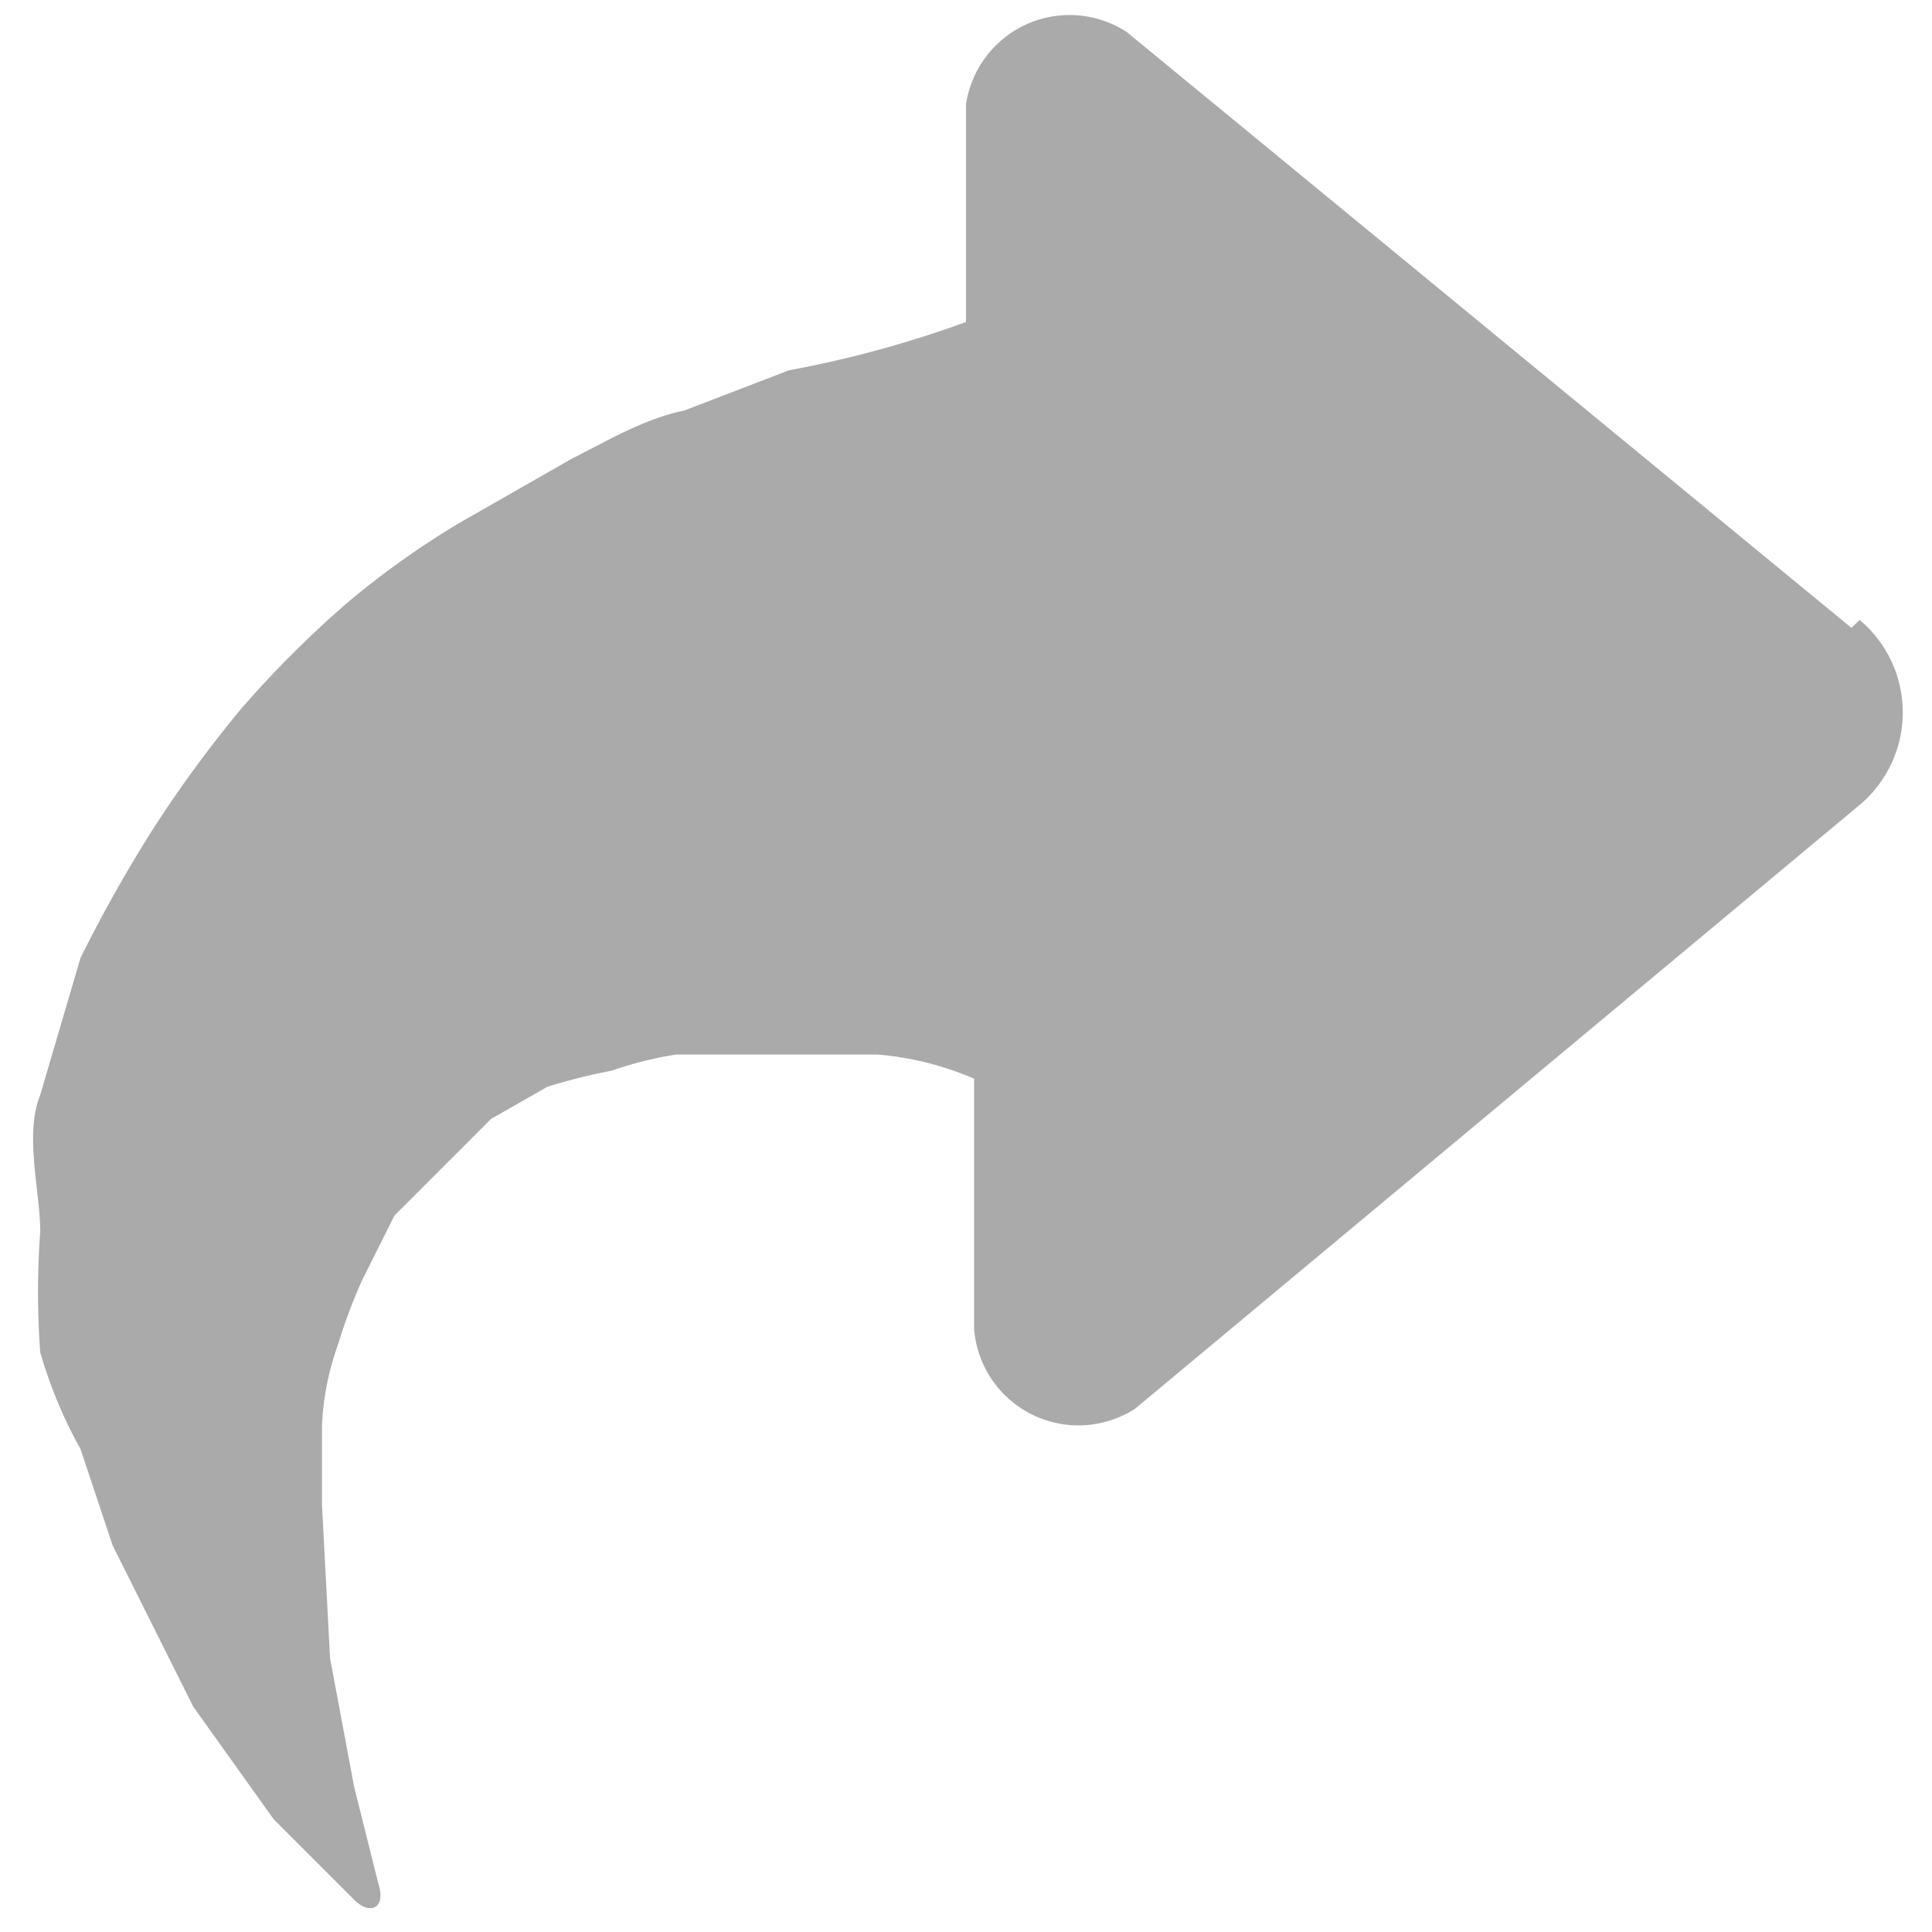
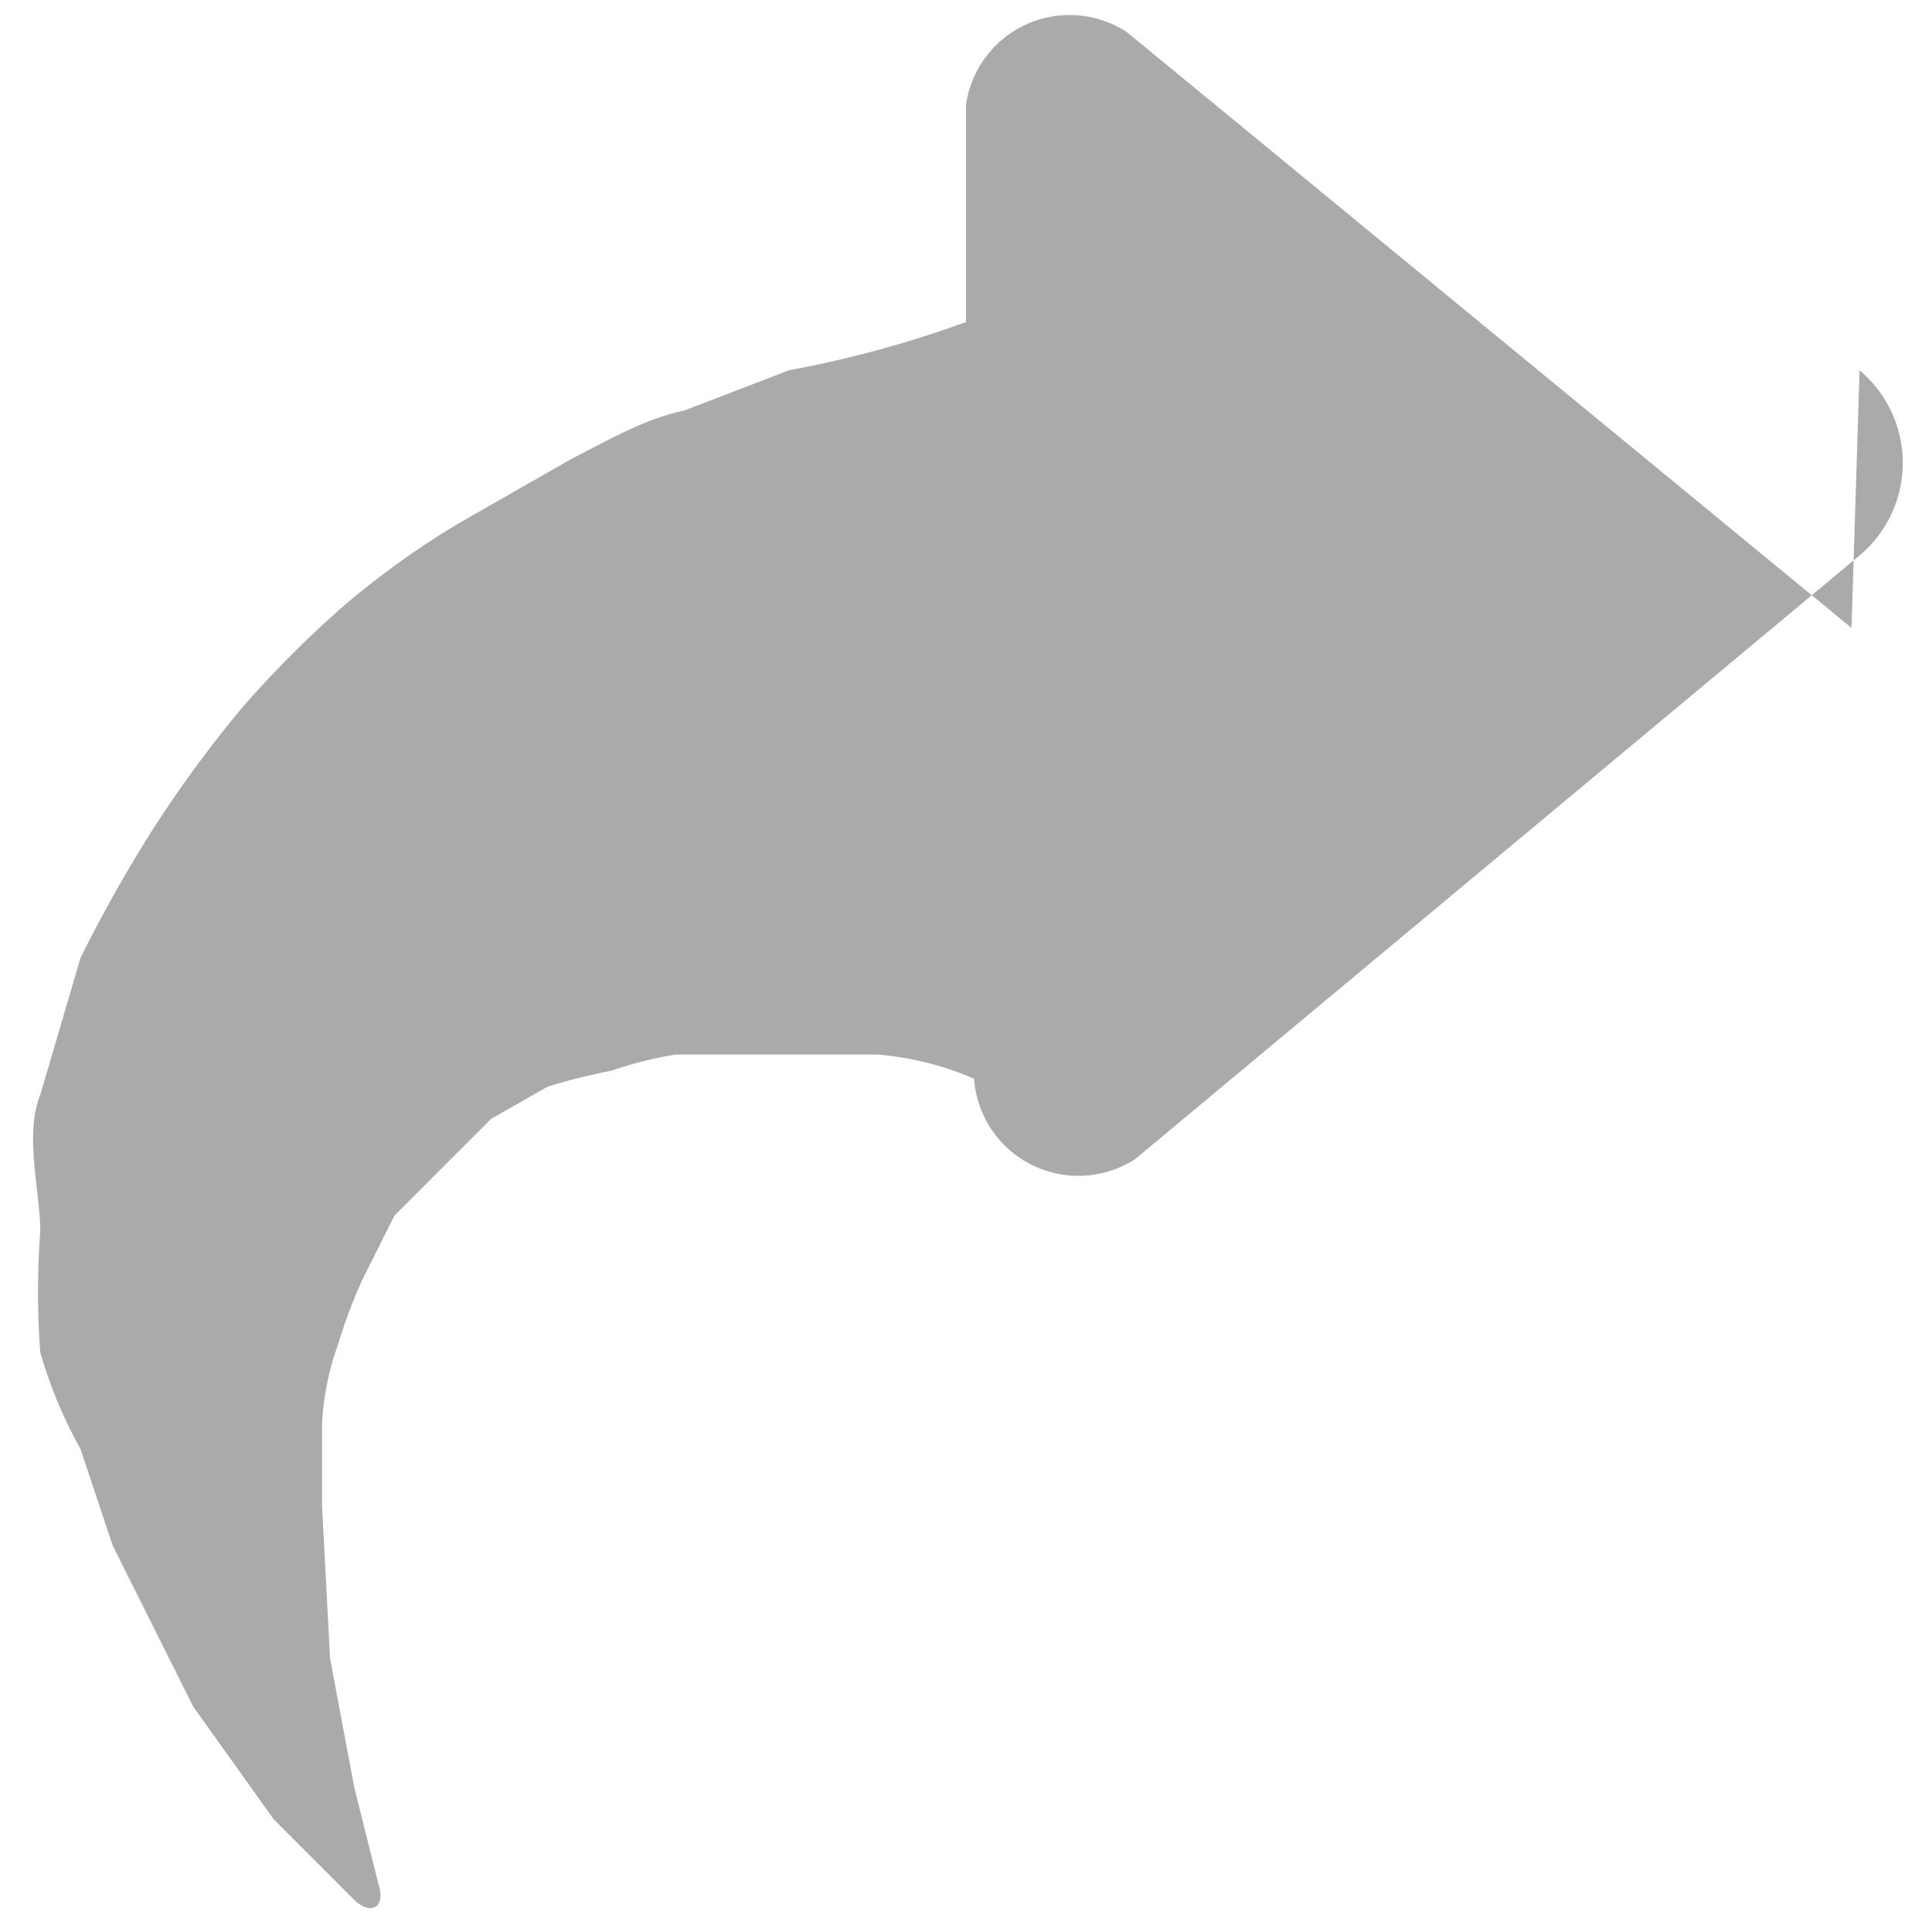
<svg xmlns="http://www.w3.org/2000/svg" width="24" height="24" viewBox="0 0 24 24">
-   <path fill="#aaa" d="M23 7.8L14 .4a1.3 1.3 0 0 0-2 .9V4a13.6 13.6 0 0 1-2.2.6l-1.3.5c-.5.1-1 .4-1.4.6l-.7.4-.7.4a10.6 10.6 0 0 0-1.4 1A13.2 13.2 0 0 0 3 8.8a15.3 15.3 0 0 0-1.1 1.5 17.6 17.6 0 0 0-.9 1.6l-.5 1.7c-.2.5 0 1.2 0 1.7a10.2 10.2 0 0 0 0 1.5A5.7 5.7 0 0 0 1 18l.4 1.2 1 2 1 1.4 1 1c.2.2.4.1.3-.2l-.3-1.2-.3-1.6-.1-1.9v-1a3.4 3.4 0 0 1 .2-1 6.4 6.4 0 0 1 .3-.8l.4-.8.6-.6.6-.6.7-.4a7.5 7.5 0 0 1 .8-.2 4.5 4.5 0 0 1 .8-.2h2.5a3.8 3.8 0 0 1 1.2.3v3.1a1.3 1.3 0 0 0 2 1l9-7.5a1.5 1.5 0 0 0 0-2.3z" />
+   <path fill="#aaa" d="M23 7.8L14 .4a1.3 1.3 0 0 0-2 .9V4a13.6 13.6 0 0 1-2.2.6l-1.3.5c-.5.1-1 .4-1.4.6l-.7.4-.7.4a10.6 10.6 0 0 0-1.4 1A13.2 13.2 0 0 0 3 8.8a15.3 15.3 0 0 0-1.1 1.5 17.6 17.6 0 0 0-.9 1.6l-.5 1.7c-.2.5 0 1.2 0 1.7a10.2 10.2 0 0 0 0 1.5A5.7 5.7 0 0 0 1 18l.4 1.2 1 2 1 1.4 1 1c.2.2.4.1.3-.2l-.3-1.2-.3-1.6-.1-1.9v-1a3.4 3.4 0 0 1 .2-1 6.4 6.4 0 0 1 .3-.8l.4-.8.6-.6.6-.6.7-.4a7.5 7.5 0 0 1 .8-.2 4.5 4.5 0 0 1 .8-.2h2.5a3.8 3.8 0 0 1 1.2.3a1.3 1.3 0 0 0 2 1l9-7.5a1.5 1.5 0 0 0 0-2.3z" />
</svg>